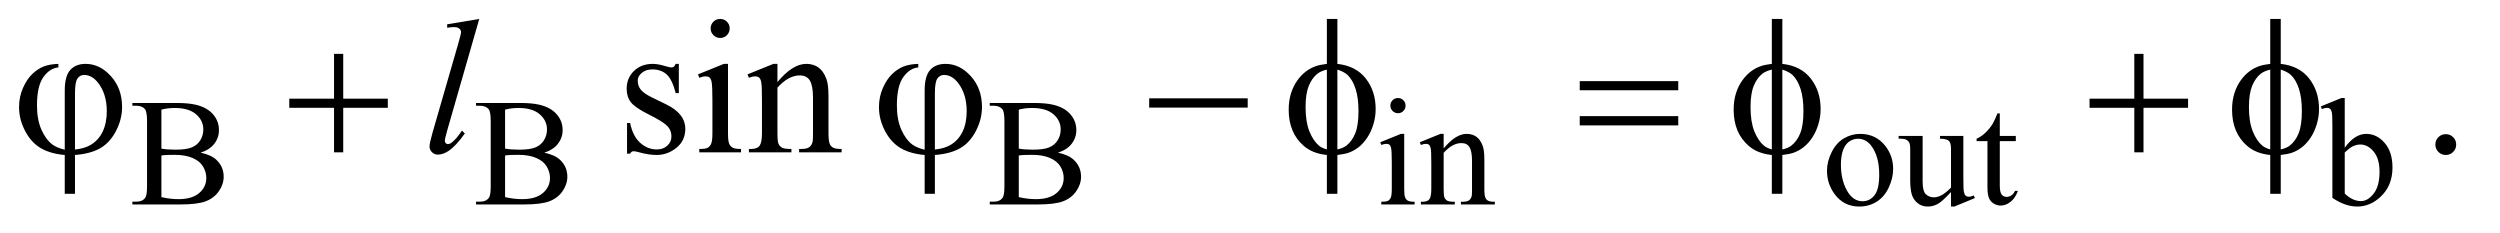
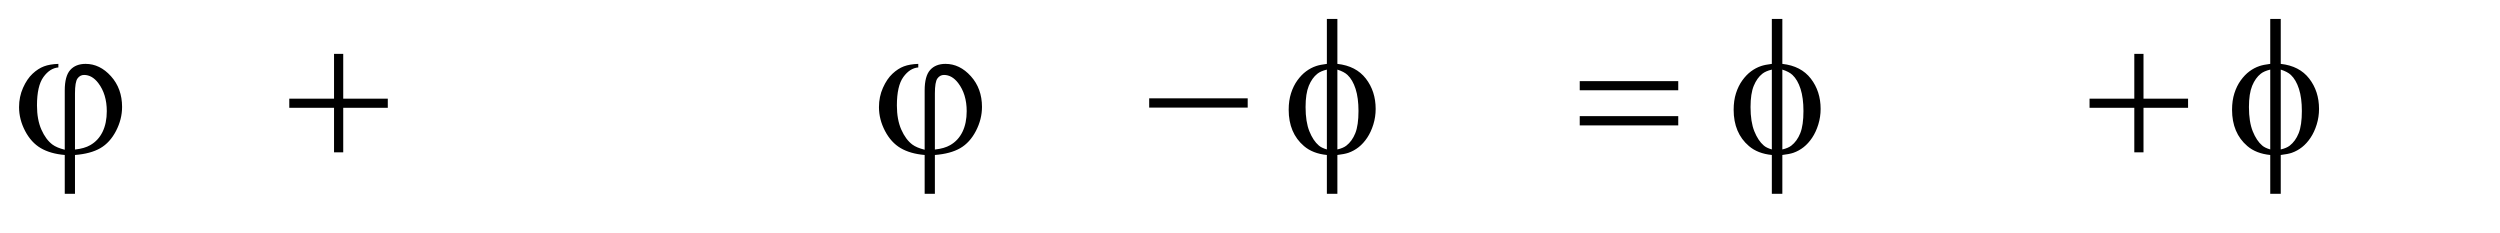
<svg xmlns="http://www.w3.org/2000/svg" stroke-dasharray="none" shape-rendering="auto" font-family="'Dialog'" text-rendering="auto" width="204" fill-opacity="1" color-interpolation="auto" color-rendering="auto" preserveAspectRatio="xMidYMid meet" font-size="12px" viewBox="0 0 204 19" fill="black" stroke="black" image-rendering="auto" stroke-miterlimit="10" stroke-linecap="square" stroke-linejoin="miter" font-style="normal" stroke-width="1" height="19" stroke-dashoffset="0" font-weight="normal" stroke-opacity="1">
  <defs id="genericDefs" />
  <g>
    <defs id="defs1">
      <clipPath clipPathUnits="userSpaceOnUse" id="clipPath1">
-         <path d="M1.028 2.062 L130.061 2.062 L130.061 13.88 L1.028 13.88 L1.028 2.062 Z" />
-       </clipPath>
+         </clipPath>
      <clipPath clipPathUnits="userSpaceOnUse" id="clipPath2">
        <path d="M32.832 65.864 L32.832 443.449 L4155.293 443.449 L4155.293 65.864 Z" />
      </clipPath>
    </defs>
    <g transform="scale(1.576,1.576) translate(-1.028,-2.062) matrix(0.031,0,0,0.031,0,0)">
-       <path d="M368.25 321.5 Q385.875 325.25 394.625 333.5 Q406.75 345 406.75 361.625 Q406.75 374.25 398.75 385.812 Q390.75 397.375 376.812 402.688 Q362.875 408 334.25 408 L254.25 408 L254.25 403.375 L260.625 403.375 Q271.25 403.375 275.875 396.625 Q278.75 392.25 278.75 378 L278.75 268.5 Q278.75 252.75 275.125 248.625 Q270.25 243.125 260.625 243.125 L254.25 243.125 L254.25 238.5 L327.5 238.5 Q348 238.5 360.375 241.5 Q379.125 246 389 257.438 Q398.875 268.875 398.875 283.75 Q398.875 296.5 391.125 306.562 Q383.375 316.625 368.25 321.5 ZM302.75 314.75 Q307.375 315.625 313.312 316.062 Q319.25 316.5 326.375 316.5 Q344.625 316.5 353.812 312.562 Q363 308.625 367.875 300.5 Q372.75 292.375 372.75 282.75 Q372.75 267.875 360.625 257.375 Q348.5 246.875 325.25 246.875 Q312.75 246.875 302.75 249.625 L302.75 314.75 ZM302.75 395.75 Q317.25 399.125 331.375 399.125 Q354 399.125 365.875 388.938 Q377.75 378.75 377.75 363.75 Q377.75 353.875 372.375 344.75 Q367 335.625 354.875 330.375 Q342.75 325.125 324.875 325.125 Q317.125 325.125 311.625 325.375 Q306.125 325.625 302.75 326.25 L302.75 395.75 ZM942.25 321.5 Q959.875 325.25 968.625 333.5 Q980.75 345 980.75 361.625 Q980.75 374.25 972.75 385.812 Q964.75 397.375 950.812 402.688 Q936.875 408 908.25 408 L828.25 408 L828.25 403.375 L834.625 403.375 Q845.25 403.375 849.875 396.625 Q852.75 392.25 852.75 378 L852.75 268.5 Q852.75 252.75 849.125 248.625 Q844.25 243.125 834.625 243.125 L828.25 243.125 L828.25 238.5 L901.5 238.5 Q922 238.5 934.375 241.5 Q953.125 246 963 257.438 Q972.875 268.875 972.875 283.75 Q972.875 296.5 965.125 306.562 Q957.375 316.625 942.25 321.5 ZM876.75 314.75 Q881.375 315.625 887.312 316.062 Q893.25 316.5 900.375 316.5 Q918.625 316.5 927.812 312.562 Q937 308.625 941.875 300.5 Q946.75 292.375 946.75 282.75 Q946.75 267.875 934.625 257.375 Q922.5 246.875 899.25 246.875 Q886.75 246.875 876.75 249.625 L876.75 314.75 ZM876.75 395.75 Q891.25 399.125 905.375 399.125 Q928 399.125 939.875 388.938 Q951.75 378.75 951.75 363.75 Q951.75 353.875 946.375 344.75 Q941 335.625 928.875 330.375 Q916.75 325.125 898.875 325.125 Q891.125 325.125 885.625 325.375 Q880.125 325.625 876.75 326.25 L876.75 395.75 ZM1800.25 321.5 Q1817.875 325.25 1826.625 333.5 Q1838.75 345 1838.75 361.625 Q1838.75 374.25 1830.75 385.812 Q1822.75 397.375 1808.812 402.688 Q1794.875 408 1766.25 408 L1686.25 408 L1686.25 403.375 L1692.625 403.375 Q1703.25 403.375 1707.875 396.625 Q1710.75 392.25 1710.75 378 L1710.75 268.5 Q1710.75 252.75 1707.125 248.625 Q1702.25 243.125 1692.625 243.125 L1686.25 243.125 L1686.25 238.5 L1759.5 238.5 Q1780 238.5 1792.375 241.5 Q1811.125 246 1821 257.438 Q1830.875 268.875 1830.875 283.75 Q1830.875 296.5 1823.125 306.562 Q1815.375 316.625 1800.25 321.5 ZM1734.75 314.75 Q1739.375 315.625 1745.312 316.062 Q1751.25 316.5 1758.375 316.5 Q1776.625 316.5 1785.812 312.562 Q1795 308.625 1799.875 300.5 Q1804.75 292.375 1804.75 282.75 Q1804.75 267.875 1792.625 257.375 Q1780.5 246.875 1757.25 246.875 Q1744.75 246.875 1734.75 249.625 L1734.75 314.75 ZM1734.75 395.75 Q1749.25 399.125 1763.375 399.125 Q1786 399.125 1797.875 388.938 Q1809.75 378.75 1809.75 363.75 Q1809.75 353.875 1804.375 344.75 Q1799 335.625 1786.875 330.375 Q1774.75 325.125 1756.875 325.125 Q1749.125 325.125 1743.625 325.375 Q1738.125 325.625 1734.75 326.25 L1734.75 395.75 ZM2368.125 230.25 Q2373.375 230.25 2377.062 233.938 Q2380.75 237.625 2380.75 242.875 Q2380.75 248.125 2377.062 251.875 Q2373.375 255.625 2368.125 255.625 Q2362.875 255.625 2359.125 251.875 Q2355.375 248.125 2355.375 242.875 Q2355.375 237.625 2359.062 233.938 Q2362.75 230.25 2368.125 230.25 ZM2378.5 290.125 L2378.5 382.125 Q2378.5 392.875 2380.062 396.438 Q2381.625 400 2384.688 401.75 Q2387.75 403.5 2395.875 403.5 L2395.875 408 L2340.25 408 L2340.25 403.5 Q2348.625 403.5 2351.5 401.875 Q2354.375 400.25 2356.062 396.5 Q2357.75 392.75 2357.75 382.125 L2357.75 338 Q2357.75 319.375 2356.625 313.875 Q2355.75 309.875 2353.875 308.312 Q2352 306.75 2348.75 306.75 Q2345.25 306.75 2340.25 308.625 L2338.5 304.125 L2373 290.125 L2378.5 290.125 ZM2444.375 314.375 Q2464.5 290.125 2482.75 290.125 Q2492.125 290.125 2498.875 294.812 Q2505.625 299.5 2509.625 310.25 Q2512.375 317.75 2512.375 333.25 L2512.375 382.125 Q2512.375 393 2514.125 396.875 Q2515.5 400 2518.562 401.75 Q2521.625 403.5 2529.875 403.5 L2529.875 408 L2473.25 408 L2473.25 403.5 L2475.625 403.5 Q2483.625 403.5 2486.812 401.062 Q2490 398.625 2491.25 393.875 Q2491.75 392 2491.75 382.125 L2491.75 335.25 Q2491.75 319.625 2487.688 312.562 Q2483.625 305.5 2474 305.5 Q2459.125 305.5 2444.375 321.75 L2444.375 382.125 Q2444.375 393.75 2445.75 396.5 Q2447.5 400.125 2450.562 401.812 Q2453.625 403.5 2463 403.5 L2463 408 L2406.375 408 L2406.375 403.5 L2408.875 403.5 Q2417.625 403.5 2420.688 399.062 Q2423.75 394.625 2423.75 382.125 L2423.75 339.625 Q2423.75 319 2422.812 314.5 Q2421.875 310 2419.938 308.375 Q2418 306.75 2414.75 306.75 Q2411.25 306.75 2406.375 308.625 L2404.5 304.125 L2439 290.125 L2444.375 290.125 L2444.375 314.375 ZM3140 290.125 Q3166 290.125 3181.75 309.875 Q3195.125 326.75 3195.125 348.625 Q3195.125 364 3187.75 379.75 Q3180.375 395.5 3167.438 403.5 Q3154.5 411.5 3138.625 411.5 Q3112.75 411.5 3097.5 390.875 Q3084.625 373.5 3084.625 351.875 Q3084.625 336.125 3092.438 320.562 Q3100.25 305 3113 297.562 Q3125.75 290.125 3140 290.125 ZM3136.125 298.25 Q3129.5 298.25 3122.812 302.188 Q3116.125 306.125 3112 316 Q3107.875 325.875 3107.875 341.375 Q3107.875 366.375 3117.812 384.5 Q3127.75 402.625 3144 402.625 Q3156.125 402.625 3164 392.625 Q3171.875 382.625 3171.875 358.25 Q3171.875 327.75 3158.75 310.25 Q3149.875 298.25 3136.125 298.25 ZM3312.375 293.5 L3312.375 362.875 Q3312.375 382.75 3313.312 387.188 Q3314.25 391.625 3316.312 393.375 Q3318.375 395.125 3321.125 395.125 Q3325 395.125 3329.875 393 L3331.625 397.375 L3297.375 411.5 L3291.75 411.5 L3291.75 387.25 Q3277 403.25 3269.25 407.375 Q3261.5 411.5 3252.875 411.5 Q3243.25 411.5 3236.188 405.938 Q3229.125 400.375 3226.375 391.625 Q3223.625 382.875 3223.625 366.875 L3223.625 315.75 Q3223.625 307.625 3221.875 304.5 Q3220.125 301.375 3216.688 299.688 Q3213.25 298 3204.25 298.125 L3204.25 293.5 L3244.375 293.5 L3244.375 370.125 Q3244.375 386.125 3249.938 391.125 Q3255.5 396.125 3263.375 396.125 Q3268.75 396.125 3275.562 392.75 Q3282.375 389.375 3291.75 379.875 L3291.75 315 Q3291.75 305.25 3288.188 301.812 Q3284.625 298.375 3273.375 298.125 L3273.375 293.5 L3312.375 293.5 ZM3373.25 255.875 L3373.25 293.5 L3400 293.5 L3400 302.25 L3373.25 302.25 L3373.25 376.5 Q3373.25 387.625 3376.438 391.5 Q3379.625 395.375 3384.625 395.375 Q3388.75 395.375 3392.625 392.812 Q3396.5 390.25 3398.625 385.25 L3403.5 385.25 Q3399.125 397.5 3391.125 403.688 Q3383.125 409.875 3374.625 409.875 Q3368.875 409.875 3363.375 406.688 Q3357.875 403.5 3355.25 397.562 Q3352.625 391.625 3352.625 379.25 L3352.625 302.25 L3334.5 302.25 L3334.5 298.125 Q3341.375 295.375 3348.562 288.812 Q3355.75 282.25 3361.375 273.25 Q3364.25 268.5 3369.375 255.875 L3373.25 255.875 ZM3949.375 313.25 Q3966 290.125 3985.25 290.125 Q4002.875 290.125 4016 305.188 Q4029.125 320.25 4029.125 346.375 Q4029.125 376.875 4008.875 395.5 Q3991.5 411.5 3970.125 411.5 Q3960.125 411.5 3949.812 407.875 Q3939.5 404.25 3928.75 397 L3928.75 278.375 Q3928.75 258.875 3927.812 254.375 Q3926.875 249.875 3924.875 248.25 Q3922.875 246.625 3919.875 246.625 Q3916.375 246.625 3911.125 248.625 L3909.375 244.25 L3943.75 230.25 L3949.375 230.25 L3949.375 313.25 ZM3949.375 321.25 L3949.375 389.75 Q3955.75 396 3962.562 399.188 Q3969.375 402.375 3976.5 402.375 Q3987.875 402.375 3997.688 389.875 Q4007.5 377.375 4007.5 353.5 Q4007.5 331.5 3997.688 319.688 Q3987.875 307.875 3975.375 307.875 Q3968.75 307.875 3962.125 311.25 Q3957.125 313.75 3949.375 321.25 Z" stroke="none" clip-path="url(#clipPath2)" />
-     </g>
+       </g>
    <g transform="matrix(0.049,0,0,0.049,-1.619,-3.248)">
-       <path d="M1163.5 172.656 L1163.5 221.406 L1158.344 221.406 Q1152.406 198.438 1143.109 190.156 Q1133.812 181.875 1119.438 181.875 Q1108.5 181.875 1101.781 187.656 Q1095.062 193.438 1095.062 200.469 Q1095.062 209.219 1100.062 215.469 Q1104.906 221.875 1119.75 229.062 L1142.562 240.156 Q1174.281 255.625 1174.281 280.938 Q1174.281 300.469 1159.516 312.422 Q1144.75 324.375 1126.469 324.375 Q1113.344 324.375 1096.469 319.688 Q1091.312 318.125 1088.031 318.125 Q1084.438 318.125 1082.406 322.188 L1077.25 322.188 L1077.25 271.094 L1082.406 271.094 Q1086.781 292.969 1099.125 304.062 Q1111.469 315.156 1126.781 315.156 Q1137.562 315.156 1144.359 308.828 Q1151.156 302.5 1151.156 293.594 Q1151.156 282.812 1143.578 275.469 Q1136 268.125 1113.344 256.875 Q1090.688 245.625 1083.656 236.562 Q1076.625 227.656 1076.625 214.062 Q1076.625 196.406 1088.734 184.531 Q1100.844 172.656 1120.062 172.656 Q1128.5 172.656 1140.531 176.25 Q1148.5 178.594 1151.156 178.594 Q1153.656 178.594 1155.062 177.5 Q1156.469 176.406 1158.344 172.656 L1163.5 172.656 ZM1232.406 97.812 Q1238.969 97.812 1243.578 102.422 Q1248.188 107.031 1248.188 113.594 Q1248.188 120.156 1243.578 124.844 Q1238.969 129.531 1232.406 129.531 Q1225.844 129.531 1221.156 124.844 Q1216.469 120.156 1216.469 113.594 Q1216.469 107.031 1221.078 102.422 Q1225.688 97.812 1232.406 97.812 ZM1245.375 172.656 L1245.375 287.656 Q1245.375 301.094 1247.328 305.547 Q1249.281 310 1253.109 312.188 Q1256.938 314.375 1267.094 314.375 L1267.094 320 L1197.562 320 L1197.562 314.375 Q1208.031 314.375 1211.625 312.344 Q1215.219 310.312 1217.328 305.625 Q1219.438 300.938 1219.438 287.656 L1219.438 232.5 Q1219.438 209.219 1218.031 202.344 Q1216.938 197.344 1214.594 195.391 Q1212.25 193.438 1208.188 193.438 Q1203.812 193.438 1197.562 195.781 L1195.375 190.156 L1238.5 172.656 L1245.375 172.656 ZM1327.719 202.969 Q1352.875 172.656 1375.688 172.656 Q1387.406 172.656 1395.844 178.516 Q1404.281 184.375 1409.281 197.812 Q1412.719 207.188 1412.719 226.562 L1412.719 287.656 Q1412.719 301.25 1414.906 306.094 Q1416.625 310 1420.453 312.188 Q1424.281 314.375 1434.594 314.375 L1434.594 320 L1363.812 320 L1363.812 314.375 L1366.781 314.375 Q1376.781 314.375 1380.766 311.328 Q1384.75 308.281 1386.312 302.344 Q1386.938 300 1386.938 287.656 L1386.938 229.062 Q1386.938 209.531 1381.859 200.703 Q1376.781 191.875 1364.75 191.875 Q1346.156 191.875 1327.719 212.188 L1327.719 287.656 Q1327.719 302.188 1329.438 305.625 Q1331.625 310.156 1335.453 312.266 Q1339.281 314.375 1351 314.375 L1351 320 L1280.219 320 L1280.219 314.375 L1283.344 314.375 Q1294.281 314.375 1298.109 308.828 Q1301.938 303.281 1301.938 287.656 L1301.938 234.531 Q1301.938 208.75 1300.766 203.125 Q1299.594 197.5 1297.172 195.469 Q1294.75 193.438 1290.688 193.438 Q1286.312 193.438 1280.219 195.781 L1277.875 190.156 L1321 172.656 L1327.719 172.656 L1327.719 202.969 ZM4106 289.688 Q4113.344 289.688 4118.344 294.766 Q4123.344 299.844 4123.344 307.031 Q4123.344 314.219 4118.266 319.297 Q4113.188 324.375 4106 324.375 Q4098.812 324.375 4093.734 319.297 Q4088.656 314.219 4088.656 307.031 Q4088.656 299.688 4093.734 294.688 Q4098.812 289.688 4106 289.688 Z" stroke="none" clip-path="url(#clipPath2)" />
-     </g>
+       </g>
    <g transform="matrix(0.049,0,0,0.049,-1.619,-3.248)">
-       <path d="M831.156 97.812 L777.719 283.75 Q773.812 297.656 773.812 300.781 Q773.812 303.125 775.297 304.688 Q776.781 306.25 778.969 306.25 Q781.938 306.25 785.375 303.594 Q793.5 297.188 802.406 283.75 L807.094 288.594 Q792.25 309.531 779.75 317.812 Q770.531 323.75 762.25 323.75 Q756.312 323.75 752.328 319.688 Q748.344 315.625 748.344 310.312 Q748.344 304.688 753.344 287.188 L795.688 140.625 Q800.844 122.656 800.844 120 Q800.844 116.25 797.875 113.828 Q794.906 111.406 788.656 111.406 Q785.062 111.406 777.719 112.5 L777.719 106.719 L831.156 97.812 Z" stroke="none" clip-path="url(#clipPath2)" />
-     </g>
+       </g>
    <g transform="matrix(0.049,0,0,0.049,-1.619,-3.248)">
      <path d="M140.875 315.625 L140.875 216.875 Q140.875 192.969 150.016 182.812 Q159.156 172.656 175.562 172.656 Q199.312 172.656 217.828 193.203 Q236.344 213.75 236.344 244.375 Q236.344 264.844 226.266 284.297 Q216.188 303.75 200.094 313.047 Q184 322.344 157.906 324.375 L157.906 389.062 L140.875 389.062 L140.875 324.375 Q116.969 322.344 100.953 312.969 Q84.938 303.594 74.859 284.375 Q64.781 265.156 64.781 244.688 Q64.781 227.344 71.422 212.5 Q78.062 197.656 87.281 189.062 Q96.5 180.469 106.266 176.797 Q116.031 173.125 130.25 172.656 L130.25 178.594 Q116.188 179.688 105.406 194.531 Q94.625 209.375 94.625 241.875 Q94.625 265.469 101.969 282.109 Q109.312 298.75 120.406 307.031 Q127.594 312.344 140.875 315.625 ZM157.906 315.312 Q173.688 313.594 183.375 307.969 Q196.812 300.312 203.844 285.859 Q210.875 271.406 210.875 251.406 Q210.875 223.125 196.656 204.531 Q186.344 191.094 173.062 191.094 Q166.344 191.094 162.125 196.953 Q157.906 202.812 157.906 221.875 L157.906 315.312 ZM589.312 155.938 L604.625 155.938 L604.625 230.625 L678.844 230.625 L678.844 245.781 L604.625 245.781 L604.625 320 L589.312 320 L589.312 245.781 L514.781 245.781 L514.781 230.625 L589.312 230.625 L589.312 155.938 ZM1572.875 315.625 L1572.875 216.875 Q1572.875 192.969 1582.016 182.812 Q1591.156 172.656 1607.562 172.656 Q1631.312 172.656 1649.828 193.203 Q1668.344 213.75 1668.344 244.375 Q1668.344 264.844 1658.266 284.297 Q1648.188 303.75 1632.094 313.047 Q1616 322.344 1589.906 324.375 L1589.906 389.062 L1572.875 389.062 L1572.875 324.375 Q1548.969 322.344 1532.953 312.969 Q1516.938 303.594 1506.859 284.375 Q1496.781 265.156 1496.781 244.688 Q1496.781 227.344 1503.422 212.5 Q1510.062 197.656 1519.281 189.062 Q1528.5 180.469 1538.266 176.797 Q1548.031 173.125 1562.25 172.656 L1562.25 178.594 Q1548.188 179.688 1537.406 194.531 Q1526.625 209.375 1526.625 241.875 Q1526.625 265.469 1533.969 282.109 Q1541.312 298.75 1552.406 307.031 Q1559.594 312.344 1572.875 315.625 ZM1589.906 315.312 Q1605.688 313.594 1615.375 307.969 Q1628.812 300.312 1635.844 285.859 Q1642.875 271.406 1642.875 251.406 Q1642.875 223.125 1628.656 204.531 Q1618.344 191.094 1605.062 191.094 Q1598.344 191.094 1594.125 196.953 Q1589.906 202.812 1589.906 221.875 L1589.906 315.312 ZM1946.781 230 L2110.844 230 L2110.844 245.469 L1946.781 245.469 L1946.781 230 ZM2260.188 172.656 Q2291.281 176.094 2307.609 197.188 Q2323.938 218.281 2323.938 247.656 Q2323.938 261.094 2320.031 273.672 Q2316.125 286.25 2309.797 295.703 Q2303.469 305.156 2295.656 311.328 Q2287.844 317.5 2278.469 320.781 Q2271.906 322.969 2260.188 324.375 L2260.188 389.062 L2242.688 389.062 L2242.688 324.375 Q2219.094 322.031 2204.562 309.531 Q2179.094 287.812 2179.094 249.062 Q2179.094 233.75 2183 221.562 Q2186.906 209.375 2193.547 200.156 Q2200.188 190.938 2208.078 185.078 Q2215.969 179.219 2224.875 176.25 Q2231.281 174.062 2242.688 172.656 L2242.688 97.812 L2260.188 97.812 L2260.188 172.656 ZM2242.688 182.188 Q2232.375 184.688 2226.906 189.062 Q2218 196.094 2212.609 209.141 Q2207.219 222.188 2207.219 244.531 Q2207.219 269.219 2213.547 284.922 Q2219.875 300.625 2229.25 308.594 Q2233.625 312.5 2242.688 315.156 L2242.688 182.188 ZM2260.188 315.156 Q2269.719 312.969 2275.031 308.906 Q2284.719 301.406 2290.031 288.125 Q2295.344 274.844 2295.344 251.094 Q2295.344 229.375 2290.5 214.297 Q2285.656 199.219 2277.062 191.094 Q2271.438 185.781 2260.188 182.188 L2260.188 315.156 ZM2663.781 201.406 L2827.844 201.406 L2827.844 216.562 L2663.781 216.562 L2663.781 201.406 ZM2663.781 259.688 L2827.844 259.688 L2827.844 275.156 L2663.781 275.156 L2663.781 259.688 ZM3001.188 172.656 Q3032.281 176.094 3048.609 197.188 Q3064.938 218.281 3064.938 247.656 Q3064.938 261.094 3061.031 273.672 Q3057.125 286.25 3050.797 295.703 Q3044.469 305.156 3036.656 311.328 Q3028.844 317.5 3019.469 320.781 Q3012.906 322.969 3001.188 324.375 L3001.188 389.062 L2983.688 389.062 L2983.688 324.375 Q2960.094 322.031 2945.562 309.531 Q2920.094 287.812 2920.094 249.062 Q2920.094 233.75 2924 221.562 Q2927.906 209.375 2934.547 200.156 Q2941.188 190.938 2949.078 185.078 Q2956.969 179.219 2965.875 176.25 Q2972.281 174.062 2983.688 172.656 L2983.688 97.812 L3001.188 97.812 L3001.188 172.656 ZM2983.688 182.188 Q2973.375 184.688 2967.906 189.062 Q2959 196.094 2953.609 209.141 Q2948.219 222.188 2948.219 244.531 Q2948.219 269.219 2954.547 284.922 Q2960.875 300.625 2970.25 308.594 Q2974.625 312.5 2983.688 315.156 L2983.688 182.188 ZM3001.188 315.156 Q3010.719 312.969 3016.031 308.906 Q3025.719 301.406 3031.031 288.125 Q3036.344 274.844 3036.344 251.094 Q3036.344 229.375 3031.5 214.297 Q3026.656 199.219 3018.062 191.094 Q3012.438 185.781 3001.188 182.188 L3001.188 315.156 ZM3587.312 155.938 L3602.625 155.938 L3602.625 230.625 L3676.844 230.625 L3676.844 245.781 L3602.625 245.781 L3602.625 320 L3587.312 320 L3587.312 245.781 L3512.781 245.781 L3512.781 230.625 L3587.312 230.625 L3587.312 155.938 ZM3831.188 172.656 Q3862.281 176.094 3878.609 197.188 Q3894.938 218.281 3894.938 247.656 Q3894.938 261.094 3891.031 273.672 Q3887.125 286.25 3880.797 295.703 Q3874.469 305.156 3866.656 311.328 Q3858.844 317.5 3849.469 320.781 Q3842.906 322.969 3831.188 324.375 L3831.188 389.062 L3813.688 389.062 L3813.688 324.375 Q3790.094 322.031 3775.562 309.531 Q3750.094 287.812 3750.094 249.062 Q3750.094 233.75 3754 221.562 Q3757.906 209.375 3764.547 200.156 Q3771.188 190.938 3779.078 185.078 Q3786.969 179.219 3795.875 176.25 Q3802.281 174.062 3813.688 172.656 L3813.688 97.812 L3831.188 97.812 L3831.188 172.656 ZM3813.688 182.188 Q3803.375 184.688 3797.906 189.062 Q3789 196.094 3783.609 209.141 Q3778.219 222.188 3778.219 244.531 Q3778.219 269.219 3784.547 284.922 Q3790.875 300.625 3800.25 308.594 Q3804.625 312.5 3813.688 315.156 L3813.688 182.188 ZM3831.188 315.156 Q3840.719 312.969 3846.031 308.906 Q3855.719 301.406 3861.031 288.125 Q3866.344 274.844 3866.344 251.094 Q3866.344 229.375 3861.5 214.297 Q3856.656 199.219 3848.062 191.094 Q3842.438 185.781 3831.188 182.188 L3831.188 315.156 Z" stroke="none" clip-path="url(#clipPath2)" />
    </g>
  </g>
</svg>